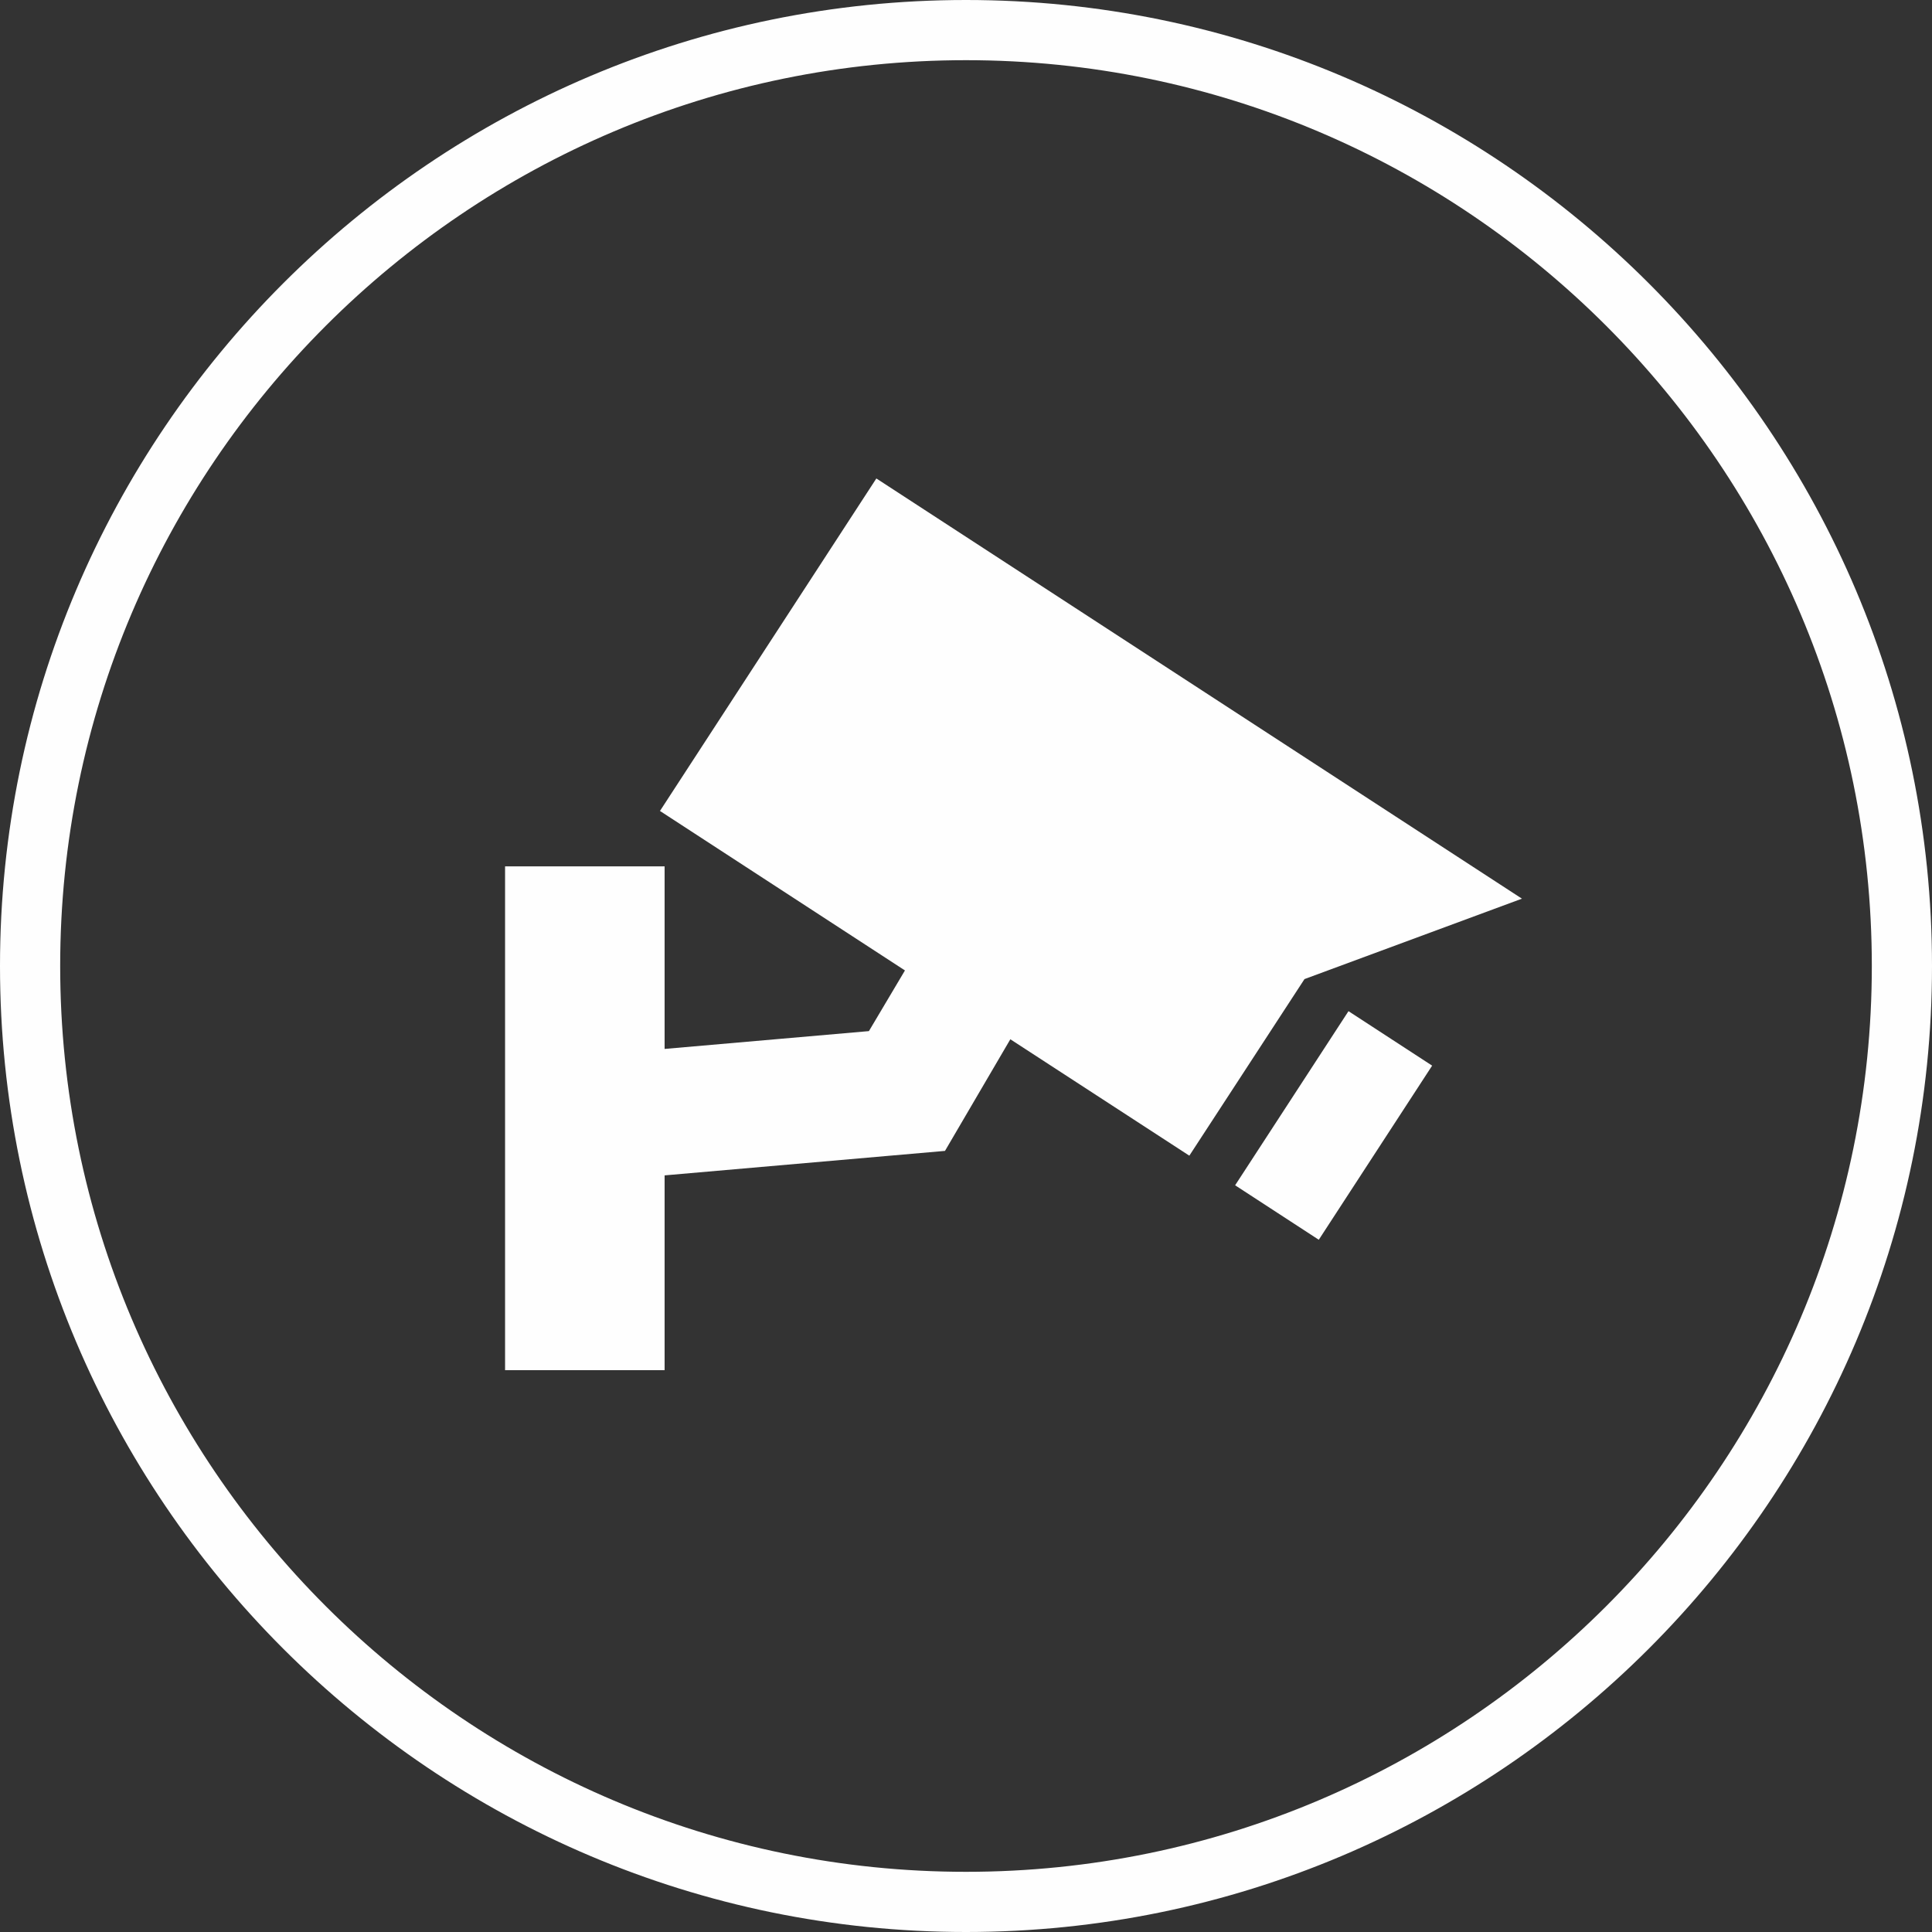
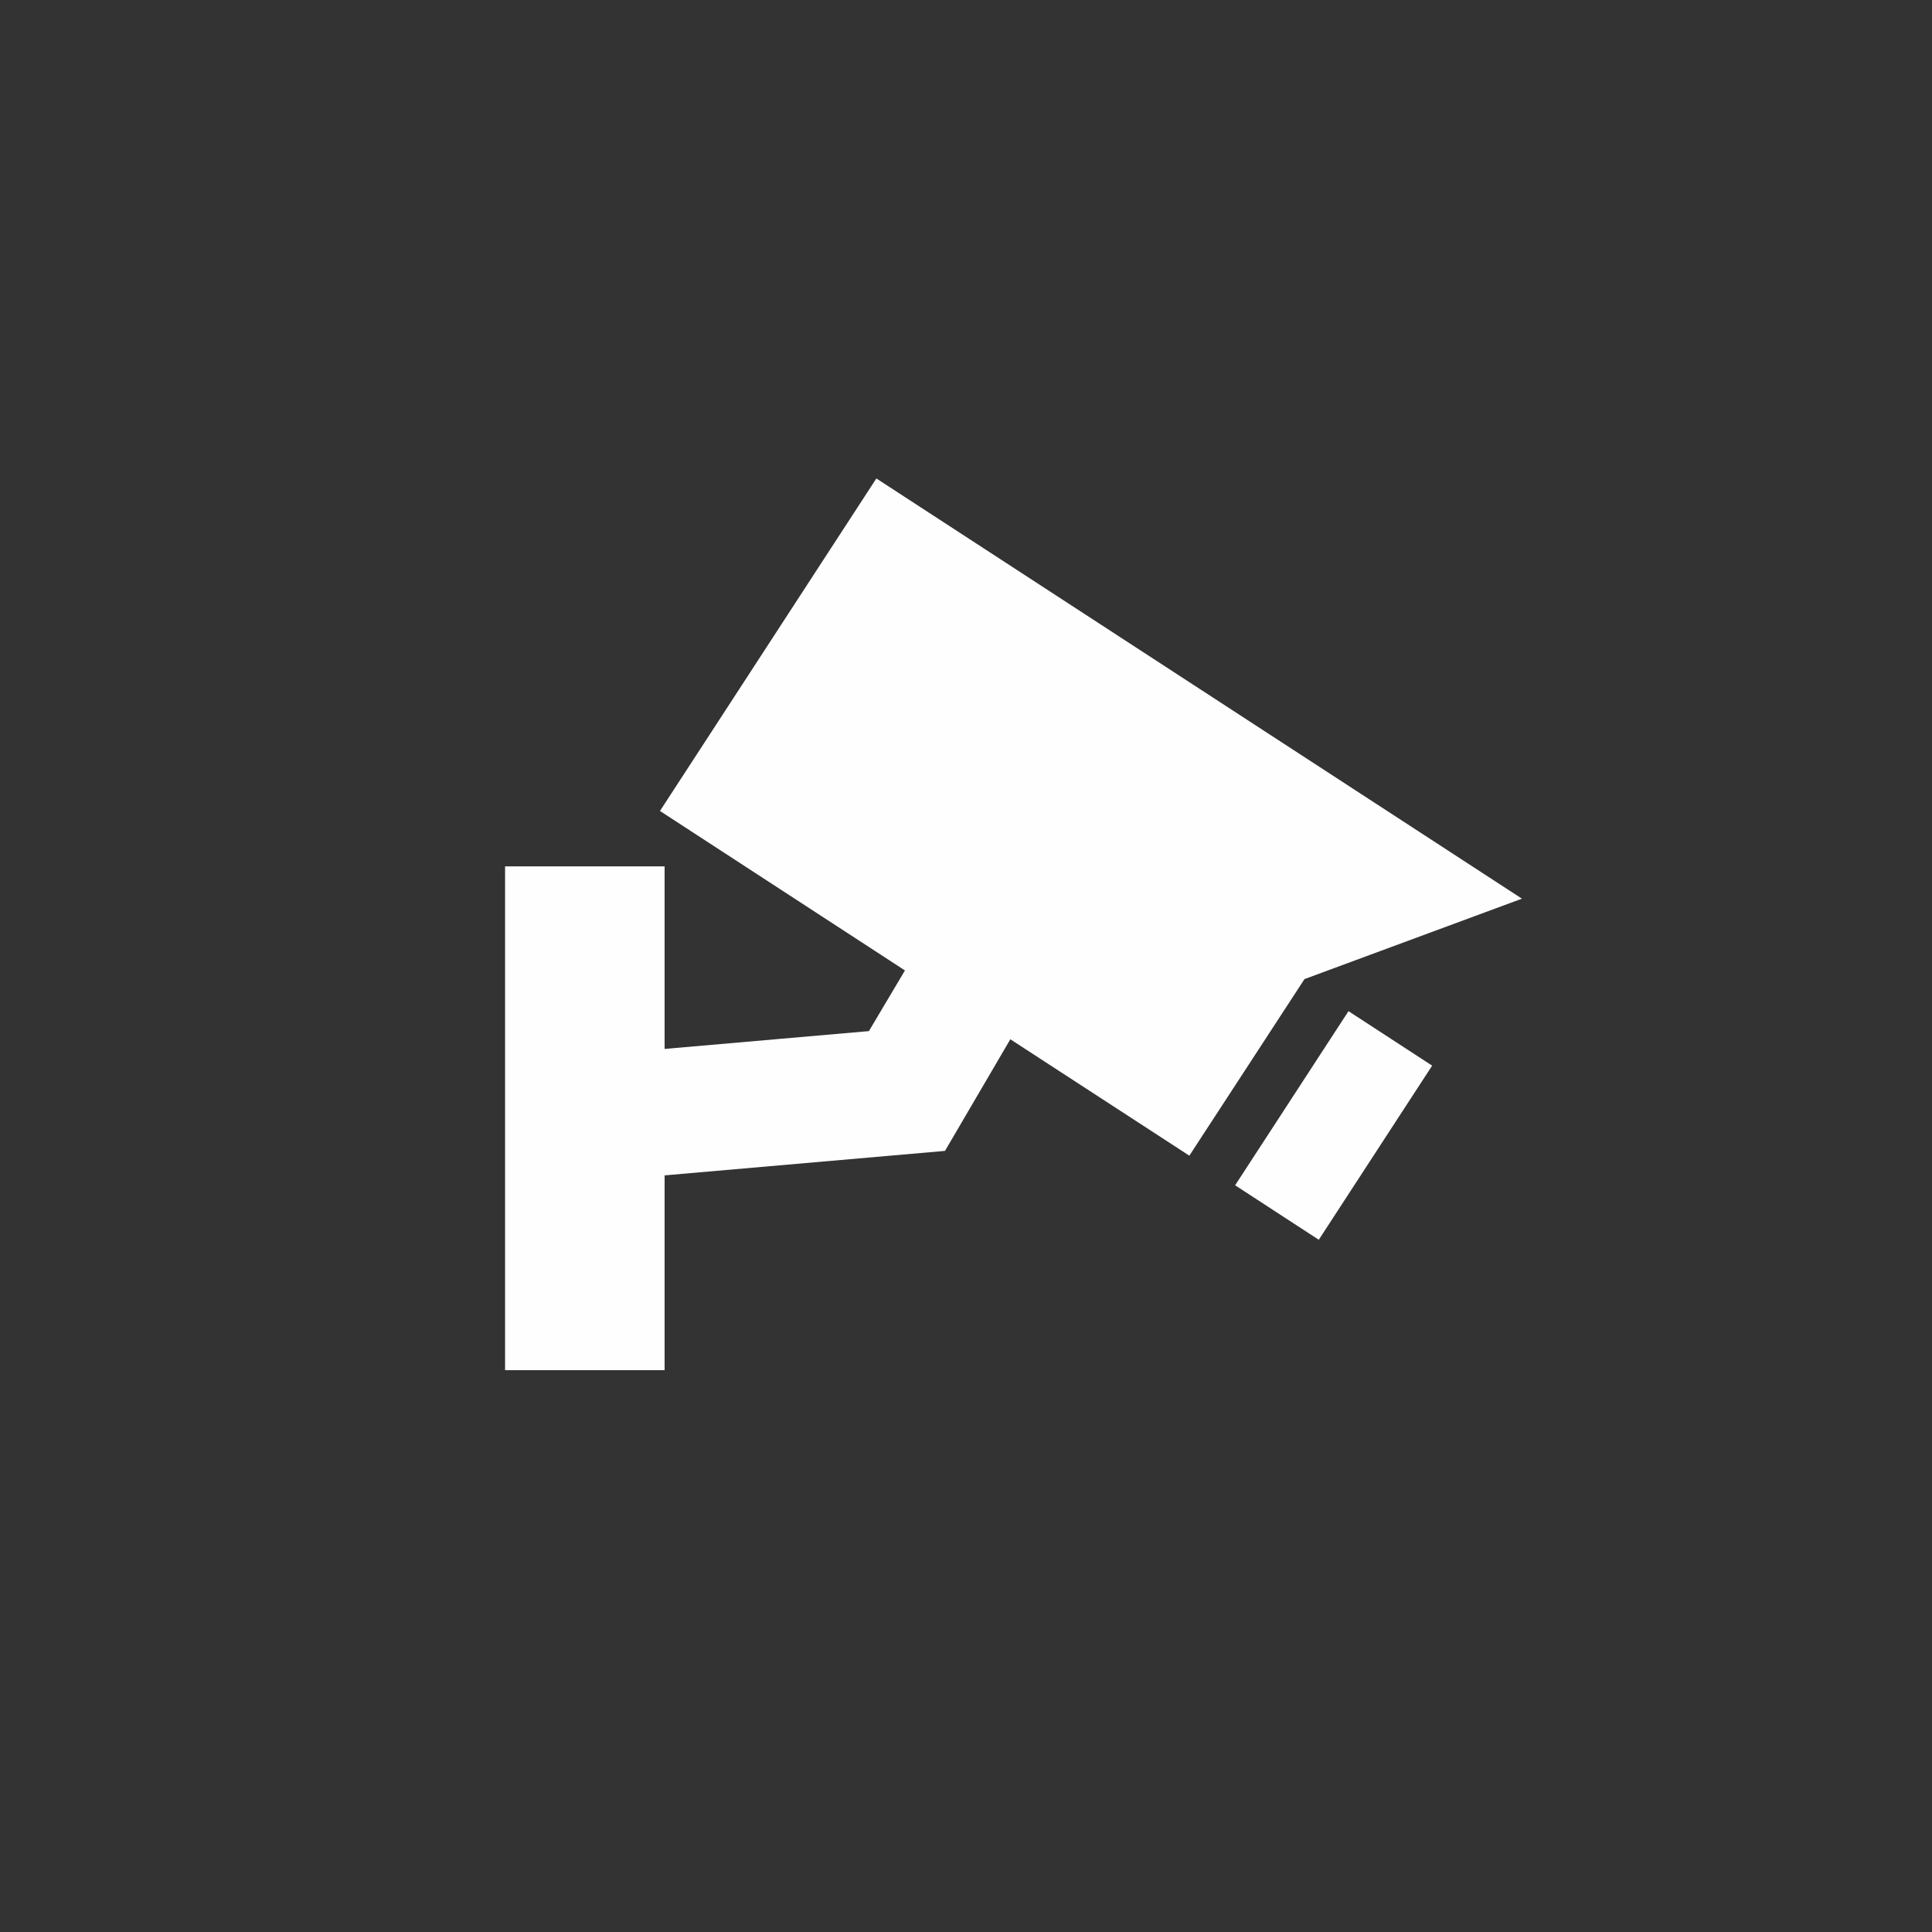
<svg xmlns="http://www.w3.org/2000/svg" width="40" height="40" viewBox="0 0 40 40">
  <rect x="0" y="0" width="40" height="40" fill="#333333" stroke="none" />
  <g fill="#FEFEFE" fill-rule="evenodd">
-     <path d="M20 1.246C9.659 1.246 1.246 9.66 1.246 20c0 10.34 8.413 18.754 18.754 18.754 10.34 0 18.754-8.413 18.754-18.754C38.754 9.66 30.34 1.246 20 1.246M20 40C8.972 40 0 31.028 0 20S8.972 0 20 0s20 8.972 20 20-8.972 20-20 20" />
    <path d="M25.572 24.54l1.732 1.128 2.347-3.605-1.732-1.128-2.347 3.605zm1.436-4.269l-2.384 3.656-3.706-2.41-1.353 2.311-5.805.507v4.033h-3.303V17.937h3.303v3.78l4.23-.369.746-1.256-5.072-3.302 4.48-6.884 13.366 8.7-4.502 1.665z" />
  </g>
</svg>